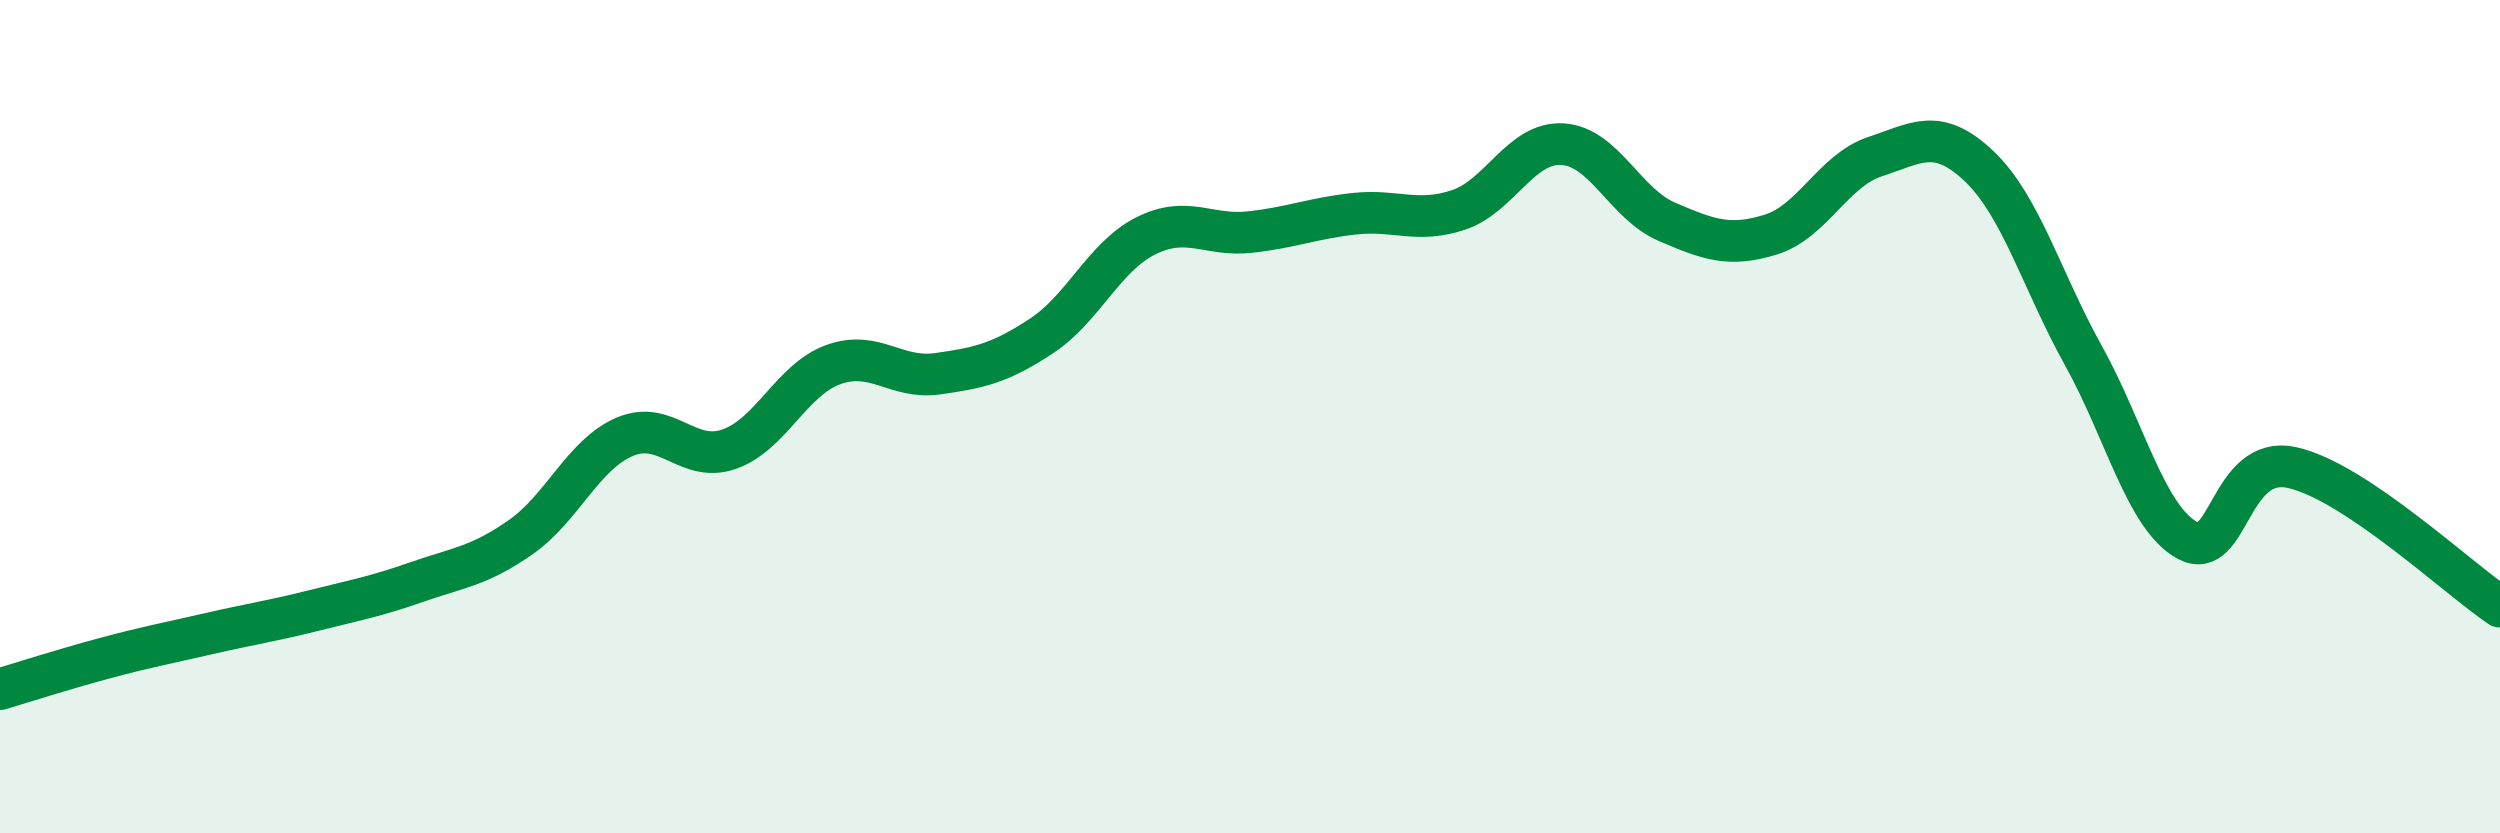
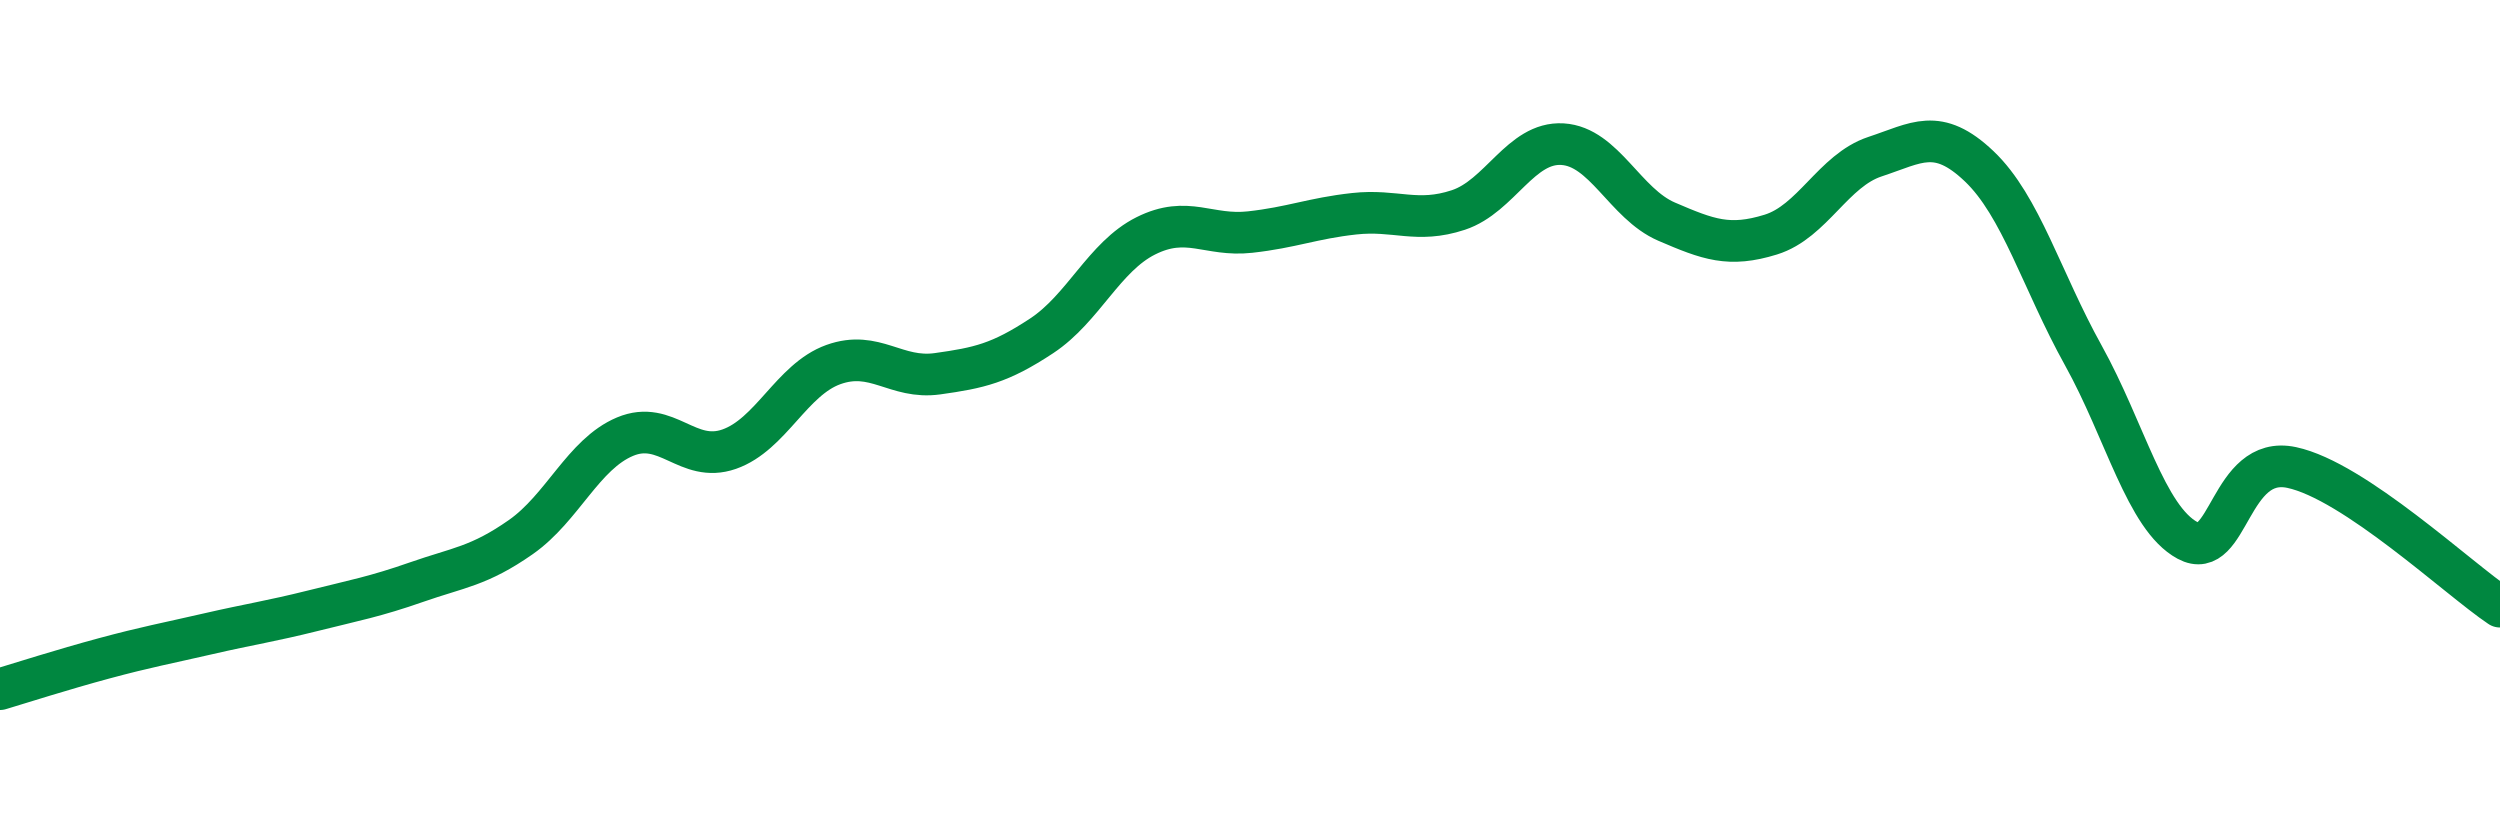
<svg xmlns="http://www.w3.org/2000/svg" width="60" height="20" viewBox="0 0 60 20">
-   <path d="M 0,16.54 C 0.5,16.39 1.5,16.07 2.5,15.8 C 3.5,15.53 4,15.44 5,15.21 C 6,14.98 6.5,14.91 7.5,14.66 C 8.5,14.41 9,14.32 10,13.97 C 11,13.62 11.5,13.59 12.5,12.89 C 13.5,12.19 14,10.9 15,10.48 C 16,10.06 16.5,11.13 17.5,10.78 C 18.5,10.43 19,9.11 20,8.75 C 21,8.39 21.5,9.11 22.5,8.97 C 23.5,8.83 24,8.72 25,8.06 C 26,7.4 26.5,6.16 27.5,5.66 C 28.5,5.16 29,5.68 30,5.57 C 31,5.46 31.5,5.24 32.5,5.13 C 33.5,5.02 34,5.37 35,5.04 C 36,4.71 36.5,3.4 37.5,3.46 C 38.5,3.52 39,4.89 40,5.32 C 41,5.75 41.5,5.94 42.5,5.63 C 43.5,5.32 44,4.09 45,3.76 C 46,3.43 46.5,3.04 47.5,3.99 C 48.5,4.94 49,6.73 50,8.53 C 51,10.33 51.5,12.43 52.5,12.97 C 53.5,13.51 53.5,10.9 55,11.22 C 56.5,11.54 59,13.89 60,14.56L60 20L0 20Z" fill="#008740" opacity="0.1" stroke-linecap="round" stroke-linejoin="round" />
  <path d="M 0,16.54 C 0.5,16.39 1.5,16.07 2.5,15.8 C 3.5,15.53 4,15.44 5,15.21 C 6,14.98 6.5,14.91 7.5,14.66 C 8.5,14.41 9,14.32 10,13.97 C 11,13.62 11.5,13.59 12.5,12.89 C 13.5,12.19 14,10.9 15,10.48 C 16,10.06 16.5,11.13 17.5,10.78 C 18.5,10.43 19,9.11 20,8.75 C 21,8.39 21.5,9.11 22.5,8.97 C 23.5,8.83 24,8.72 25,8.06 C 26,7.4 26.5,6.16 27.5,5.66 C 28.5,5.16 29,5.68 30,5.57 C 31,5.46 31.5,5.24 32.5,5.13 C 33.5,5.02 34,5.37 35,5.04 C 36,4.71 36.5,3.4 37.5,3.46 C 38.5,3.52 39,4.89 40,5.32 C 41,5.75 41.5,5.94 42.5,5.63 C 43.5,5.32 44,4.09 45,3.76 C 46,3.43 46.5,3.04 47.5,3.99 C 48.5,4.94 49,6.73 50,8.53 C 51,10.33 51.5,12.43 52.5,12.97 C 53.5,13.51 53.5,10.9 55,11.22 C 56.5,11.54 59,13.89 60,14.56" stroke="#008740" stroke-width="1" fill="none" stroke-linecap="round" stroke-linejoin="round" />
</svg>